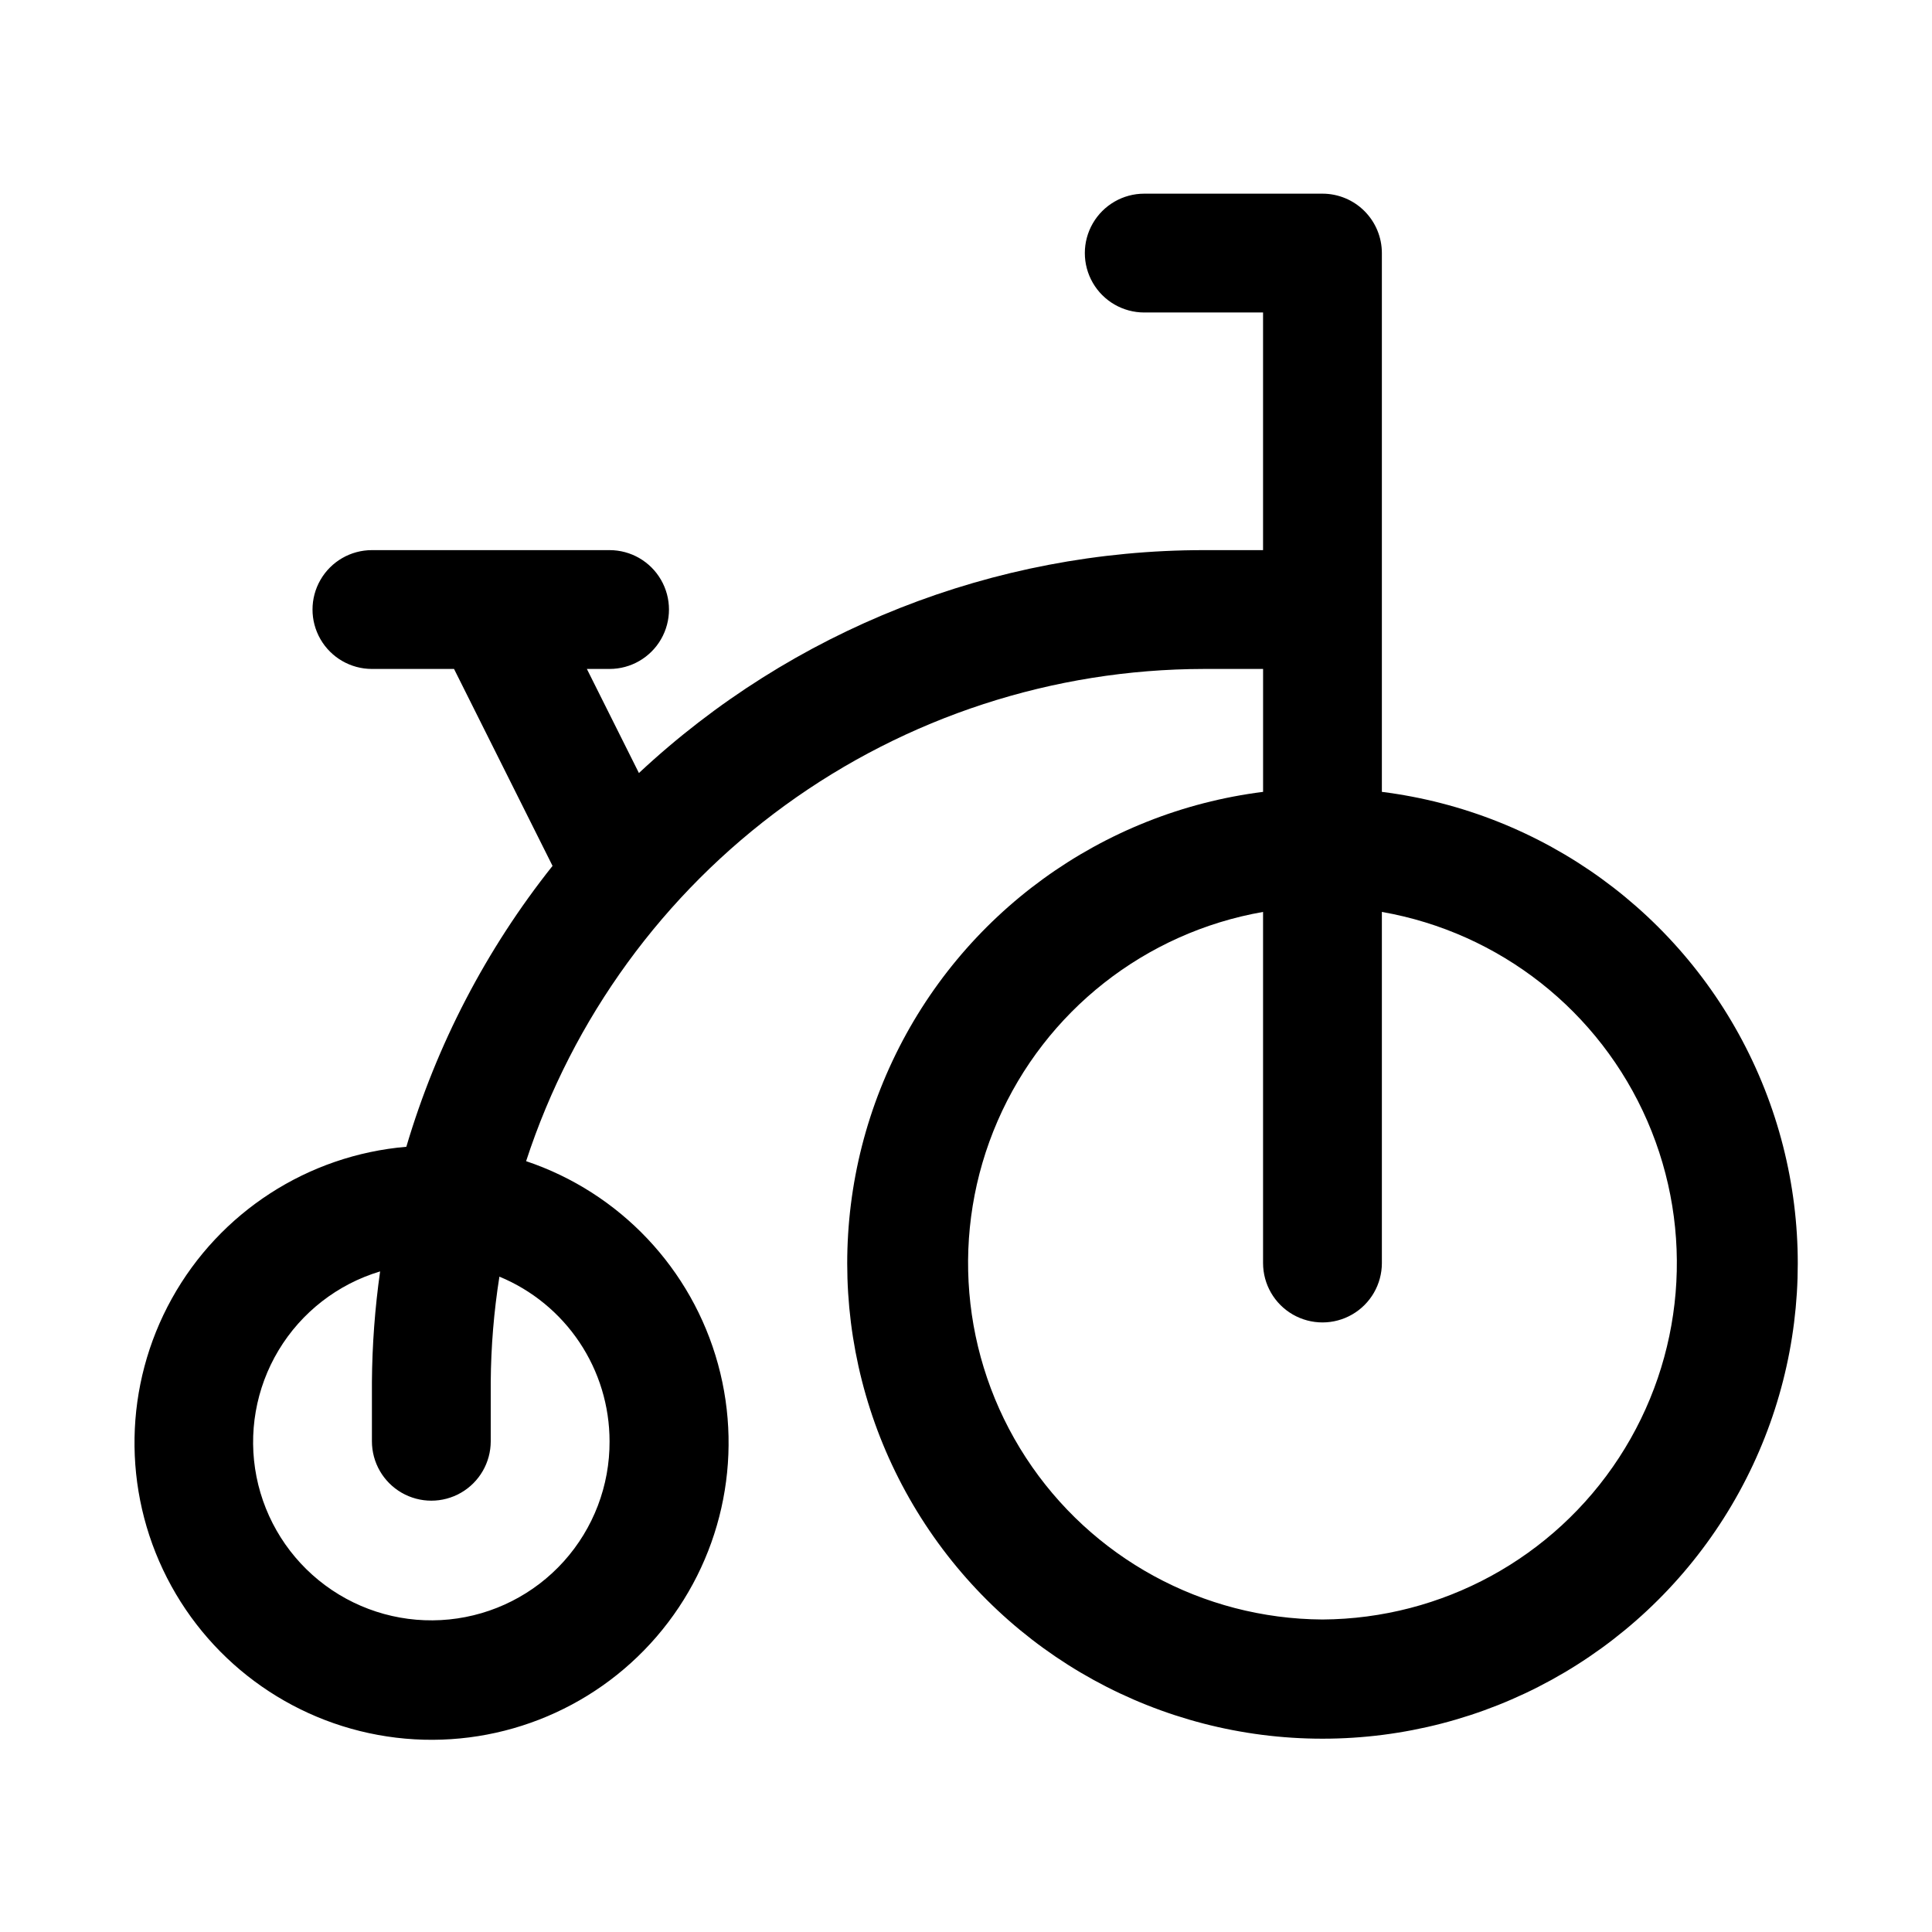
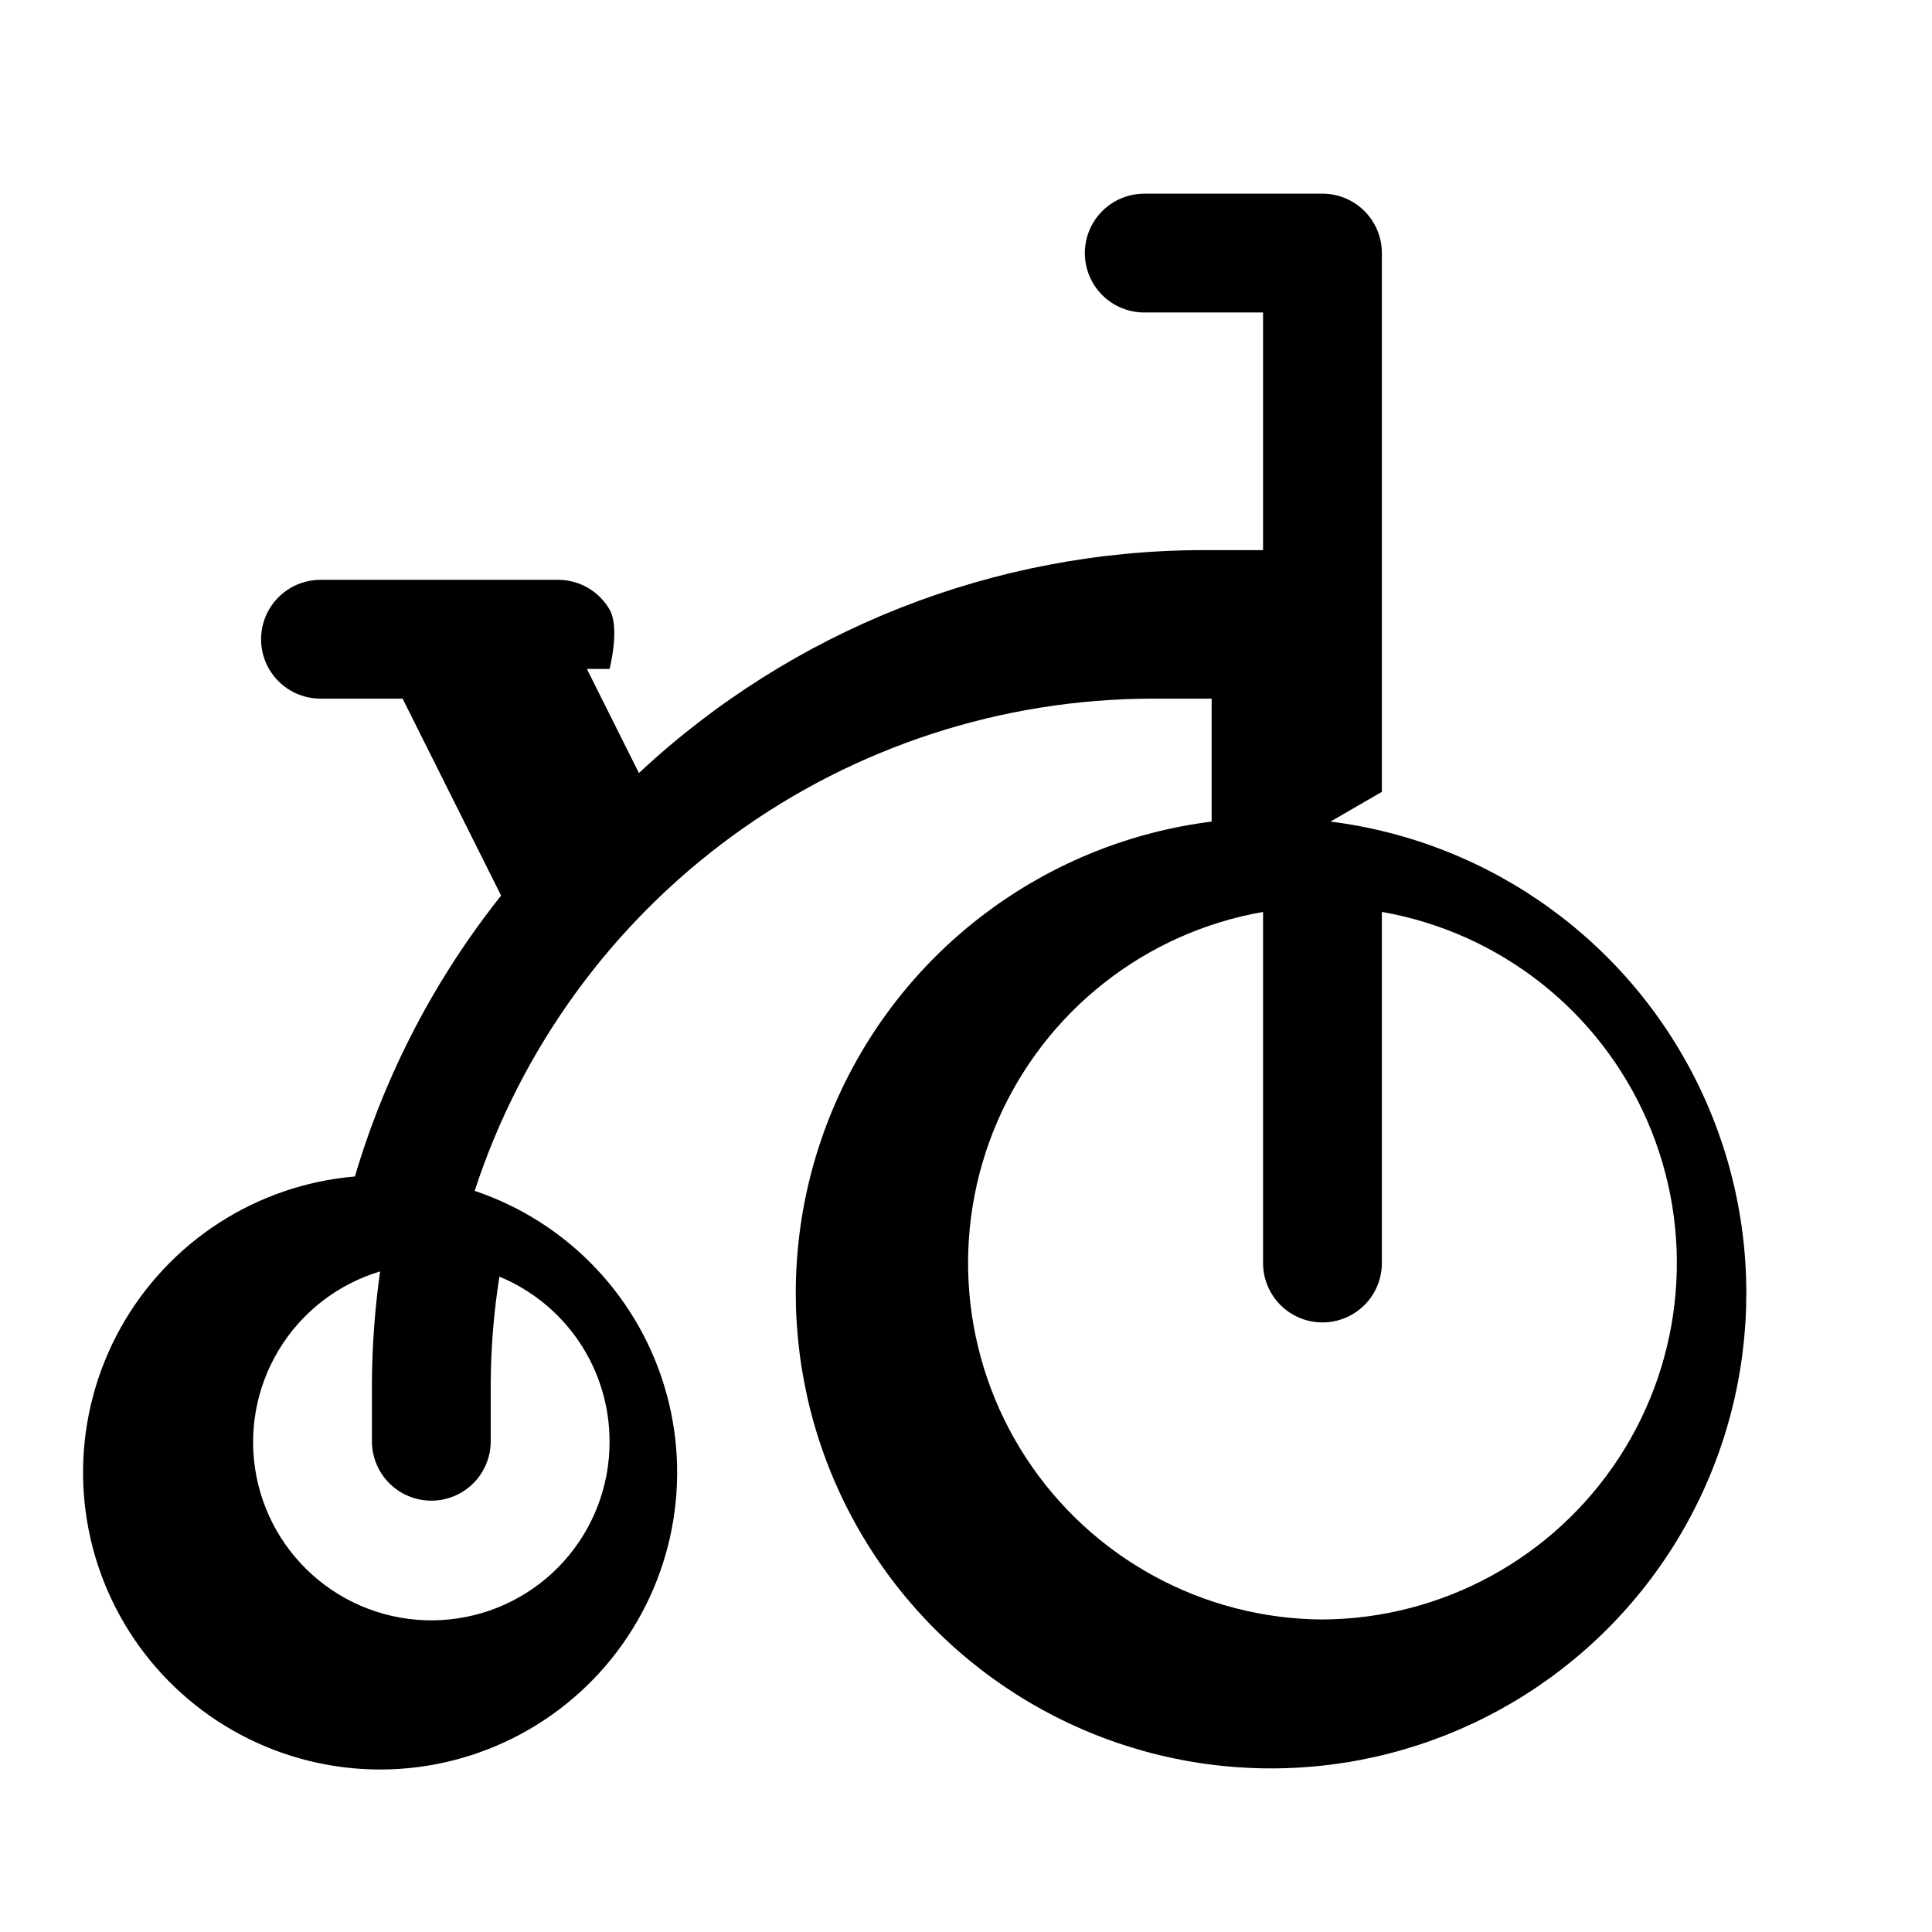
<svg xmlns="http://www.w3.org/2000/svg" fill="#000000" width="800px" height="800px" version="1.1" viewBox="144 144 512 512">
-   <path d="m510.21 353.85v-142.78c0-4.176-1.66-8.18-4.613-11.133-2.949-2.953-6.957-4.613-11.133-4.613h-47.23c-5.625 0-10.82 3.004-13.633 7.875-2.812 4.871-2.812 10.871 0 15.742s8.008 7.871 13.633 7.871h31.488v62.977h-15.742c-55.57 0.023-109.06 21.137-149.66 59.074l-13.793-27.586h6.016c5.625 0 10.82-3 13.633-7.871s2.812-10.871 0-15.742c-2.812-4.875-8.008-7.875-13.633-7.875h-62.977c-5.625 0-10.824 3-13.637 7.875-2.812 4.871-2.812 10.871 0 15.742s8.012 7.871 13.637 7.871h21.758l26.105 52.191c-17.582 22.094-30.734 47.367-38.746 74.438-26.121 2.227-49.422 17.309-62.145 40.23-12.727 22.922-13.203 50.672-1.277 74.02 11.926 23.344 34.691 39.223 60.723 42.348 26.027 3.125 51.902-6.914 69.016-26.773 17.113-19.863 23.215-46.938 16.277-72.219s-26.004-45.449-50.855-53.793c12.375-37.883 36.402-70.891 68.645-94.316 32.246-23.422 71.062-36.066 110.92-36.125h15.742v32.574c-42.785 5.391-79.84 32.297-98.211 71.312-18.367 39.016-15.5 84.715 7.602 121.13 23.105 36.414 63.23 58.477 106.35 58.477 43.125 0 83.25-22.062 106.36-58.477 23.102-36.414 25.969-82.113 7.598-121.13-18.367-39.016-55.422-65.922-98.207-71.312zm-204.67 172.1c0.055 11.75-4.266 23.094-12.125 31.824-7.859 8.734-18.688 14.223-30.375 15.398-11.688 1.18-23.395-2.043-32.836-9.031-9.441-6.988-15.938-17.246-18.227-28.766-2.285-11.523-0.195-23.484 5.859-33.551 6.059-10.062 15.648-17.512 26.898-20.887-1.371 9.699-2.098 19.477-2.172 29.27v15.742c0 5.625 3 10.824 7.871 13.637 4.871 2.812 10.875 2.812 15.746 0 4.871-2.812 7.871-8.012 7.871-13.637v-15.742c0.07-9.34 0.836-18.66 2.297-27.883 8.637 3.57 16.02 9.621 21.215 17.387 5.195 7.766 7.973 16.895 7.977 26.238zm188.93 47.23-0.004 0.004c-31.738-0.184-61.266-16.297-78.594-42.891-17.332-26.594-20.145-60.113-7.492-89.227 12.652-29.109 39.078-49.922 70.344-55.395v93.047c0 5.625 3 10.824 7.871 13.633 4.871 2.812 10.875 2.812 15.746 0 4.871-2.809 7.871-8.008 7.871-13.633v-93.047c31.266 5.473 57.691 26.285 70.344 55.395 12.652 29.113 9.84 62.633-7.492 89.227-17.328 26.594-46.855 42.707-78.598 42.891z" />
+   <path d="m510.21 353.85v-142.78c0-4.176-1.66-8.18-4.613-11.133-2.949-2.953-6.957-4.613-11.133-4.613h-47.23c-5.625 0-10.82 3.004-13.633 7.875-2.812 4.871-2.812 10.871 0 15.742s8.008 7.871 13.633 7.871h31.488v62.977h-15.742c-55.57 0.023-109.06 21.137-149.66 59.074l-13.793-27.586h6.016s2.812-10.871 0-15.742c-2.812-4.875-8.008-7.875-13.633-7.875h-62.977c-5.625 0-10.824 3-13.637 7.875-2.812 4.871-2.812 10.871 0 15.742s8.012 7.871 13.637 7.871h21.758l26.105 52.191c-17.582 22.094-30.734 47.367-38.746 74.438-26.121 2.227-49.422 17.309-62.145 40.23-12.727 22.922-13.203 50.672-1.277 74.02 11.926 23.344 34.691 39.223 60.723 42.348 26.027 3.125 51.902-6.914 69.016-26.773 17.113-19.863 23.215-46.938 16.277-72.219s-26.004-45.449-50.855-53.793c12.375-37.883 36.402-70.891 68.645-94.316 32.246-23.422 71.062-36.066 110.92-36.125h15.742v32.574c-42.785 5.391-79.84 32.297-98.211 71.312-18.367 39.016-15.5 84.715 7.602 121.13 23.105 36.414 63.23 58.477 106.35 58.477 43.125 0 83.25-22.062 106.36-58.477 23.102-36.414 25.969-82.113 7.598-121.13-18.367-39.016-55.422-65.922-98.207-71.312zm-204.67 172.1c0.055 11.75-4.266 23.094-12.125 31.824-7.859 8.734-18.688 14.223-30.375 15.398-11.688 1.18-23.395-2.043-32.836-9.031-9.441-6.988-15.938-17.246-18.227-28.766-2.285-11.523-0.195-23.484 5.859-33.551 6.059-10.062 15.648-17.512 26.898-20.887-1.371 9.699-2.098 19.477-2.172 29.27v15.742c0 5.625 3 10.824 7.871 13.637 4.871 2.812 10.875 2.812 15.746 0 4.871-2.812 7.871-8.012 7.871-13.637v-15.742c0.07-9.34 0.836-18.66 2.297-27.883 8.637 3.57 16.02 9.621 21.215 17.387 5.195 7.766 7.973 16.895 7.977 26.238zm188.93 47.23-0.004 0.004c-31.738-0.184-61.266-16.297-78.594-42.891-17.332-26.594-20.145-60.113-7.492-89.227 12.652-29.109 39.078-49.922 70.344-55.395v93.047c0 5.625 3 10.824 7.871 13.633 4.871 2.812 10.875 2.812 15.746 0 4.871-2.809 7.871-8.008 7.871-13.633v-93.047c31.266 5.473 57.691 26.285 70.344 55.395 12.652 29.113 9.84 62.633-7.492 89.227-17.328 26.594-46.855 42.707-78.598 42.891z" />
</svg>